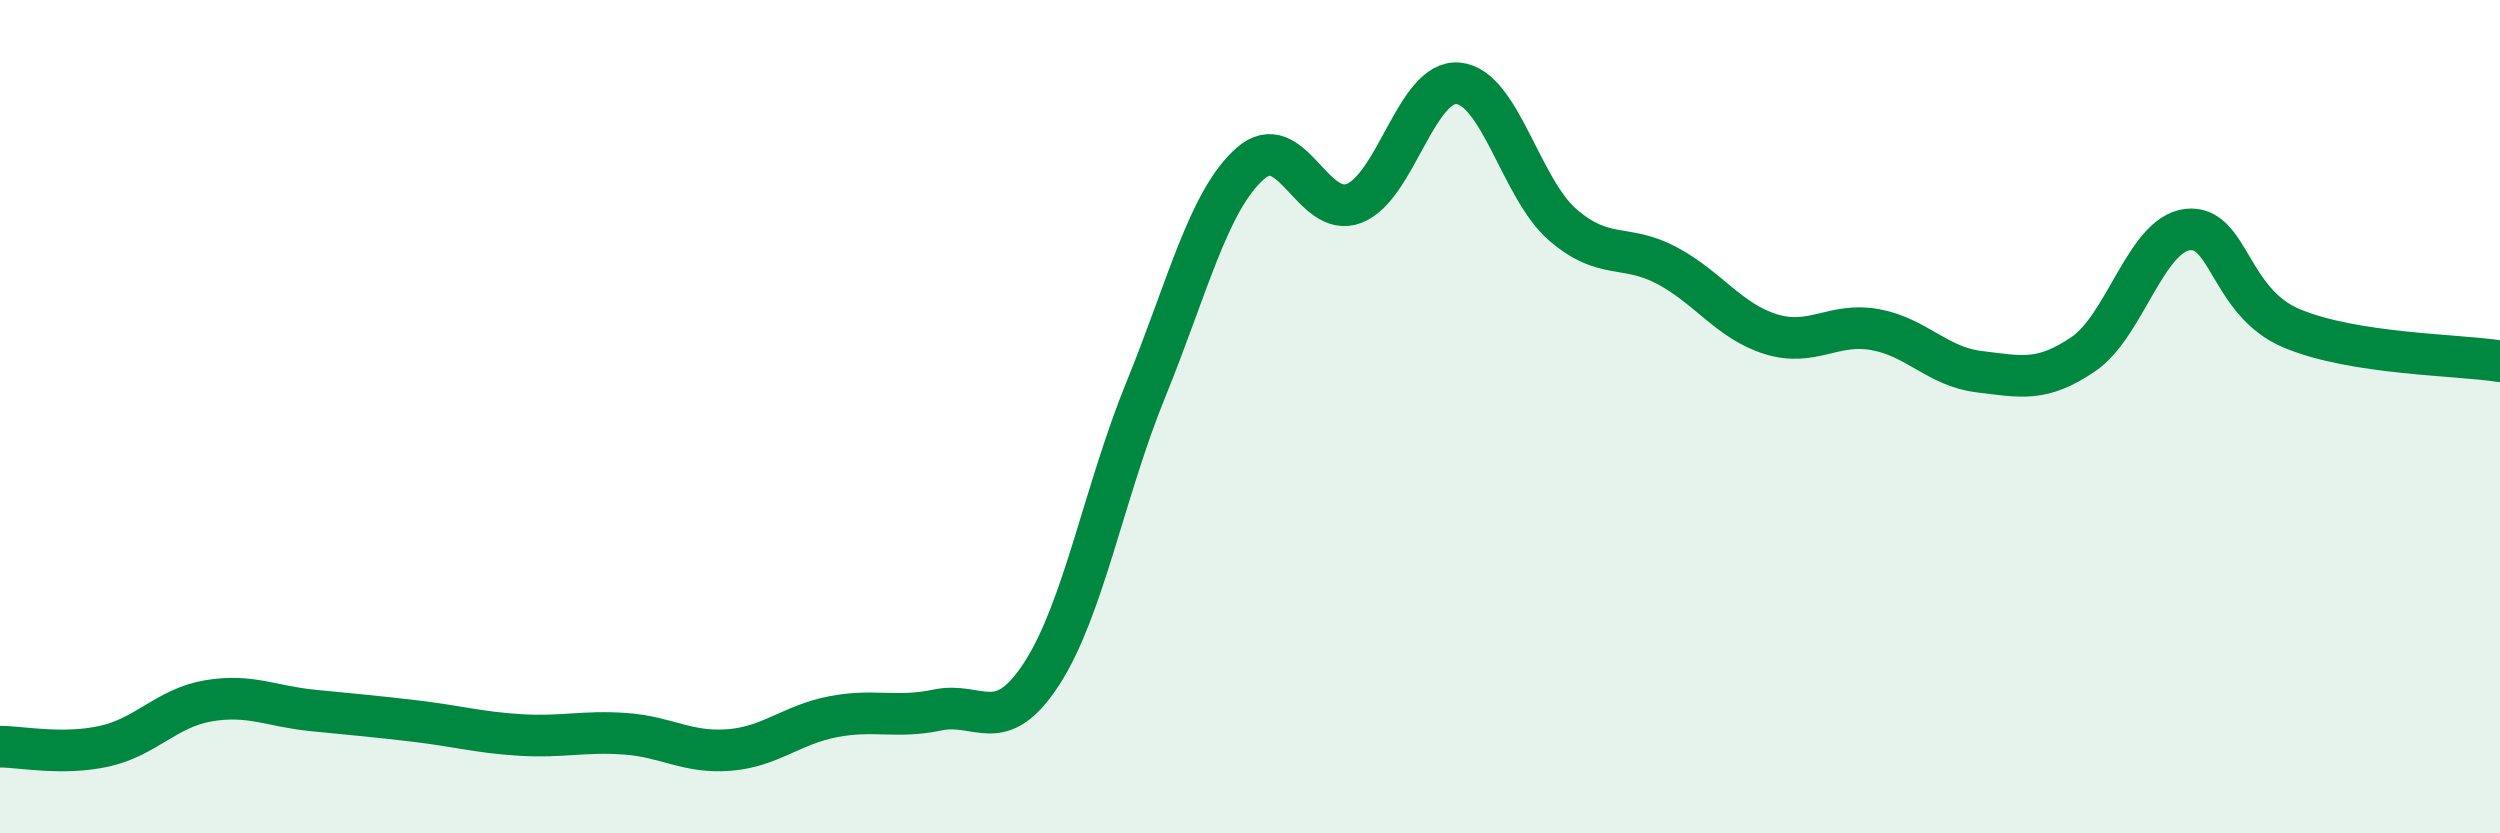
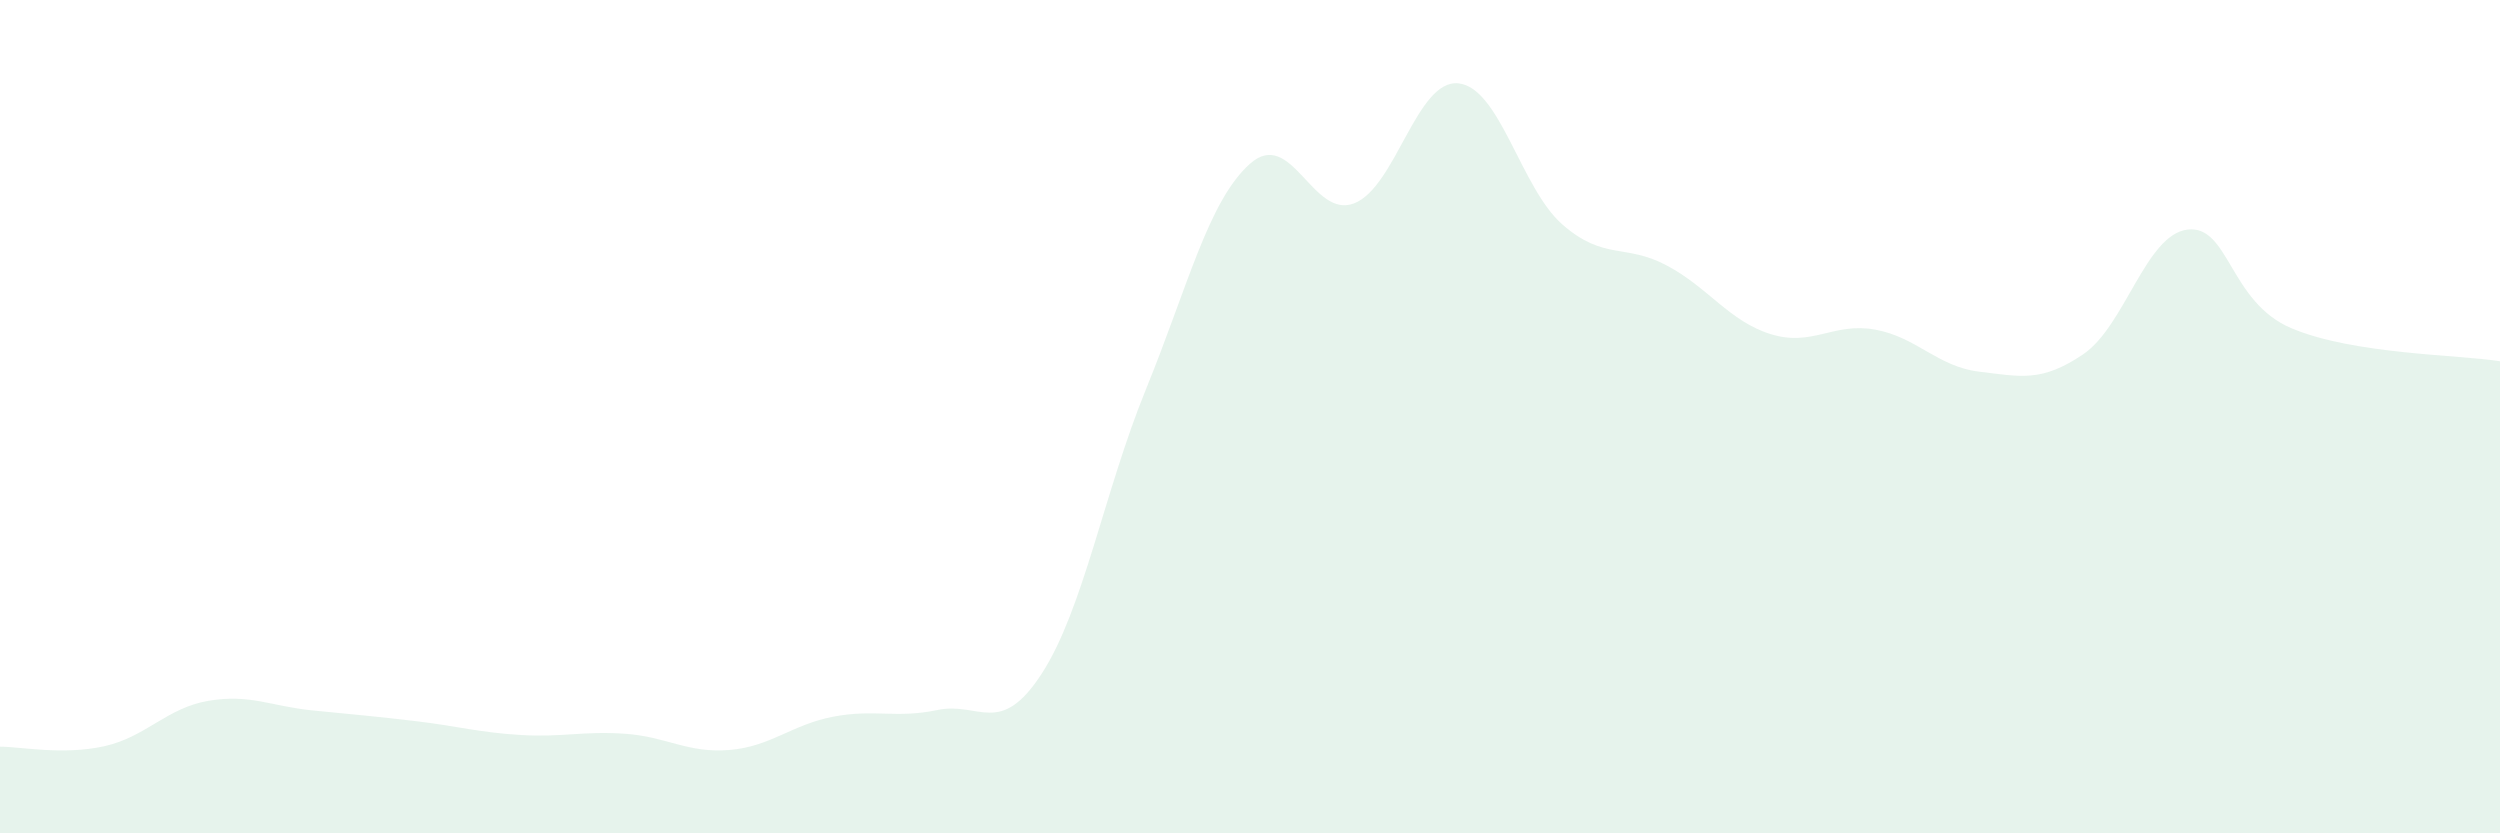
<svg xmlns="http://www.w3.org/2000/svg" width="60" height="20" viewBox="0 0 60 20">
  <path d="M 0,17.92 C 0.5,17.92 1.5,18.13 2.5,17.91 C 3.5,17.69 4,16.99 5,16.82 C 6,16.65 6.5,16.95 7.5,17.05 C 8.5,17.15 9,17.19 10,17.31 C 11,17.43 11.5,17.58 12.5,17.64 C 13.5,17.7 14,17.54 15,17.61 C 16,17.68 16.5,18.08 17.5,18 C 18.5,17.92 19,17.39 20,17.2 C 21,17.01 21.5,17.25 22.5,17.04 C 23.5,16.83 24,17.71 25,16.17 C 26,14.63 26.5,11.8 27.5,9.35 C 28.5,6.9 29,4.82 30,3.93 C 31,3.04 31.5,5.27 32.5,4.88 C 33.5,4.49 34,1.9 35,2 C 36,2.1 36.5,4.52 37.5,5.39 C 38.5,6.26 39,5.84 40,6.37 C 41,6.9 41.5,7.71 42.5,8.02 C 43.5,8.33 44,7.73 45,7.91 C 46,8.09 46.5,8.8 47.5,8.92 C 48.5,9.04 49,9.18 50,8.5 C 51,7.82 51.5,5.63 52.5,5.51 C 53.5,5.39 53.5,7.25 55,7.88 C 56.5,8.51 59,8.51 60,8.67L60 20L0 20Z" fill="#008740" opacity="0.1" stroke-linecap="round" stroke-linejoin="round" />
-   <path d="M 0,17.92 C 0.5,17.92 1.5,18.13 2.5,17.91 C 3.5,17.69 4,16.99 5,16.82 C 6,16.65 6.5,16.95 7.5,17.05 C 8.5,17.15 9,17.19 10,17.31 C 11,17.43 11.5,17.58 12.5,17.64 C 13.5,17.7 14,17.54 15,17.61 C 16,17.68 16.5,18.08 17.5,18 C 18.5,17.92 19,17.39 20,17.2 C 21,17.01 21.5,17.25 22.5,17.04 C 23.5,16.83 24,17.71 25,16.17 C 26,14.63 26.5,11.8 27.5,9.35 C 28.5,6.9 29,4.82 30,3.93 C 31,3.04 31.5,5.27 32.5,4.88 C 33.5,4.49 34,1.9 35,2 C 36,2.1 36.5,4.52 37.5,5.39 C 38.5,6.26 39,5.84 40,6.37 C 41,6.9 41.5,7.71 42.5,8.02 C 43.5,8.33 44,7.73 45,7.91 C 46,8.09 46.5,8.8 47.5,8.92 C 48.5,9.04 49,9.18 50,8.5 C 51,7.82 51.5,5.63 52.5,5.51 C 53.5,5.39 53.5,7.25 55,7.88 C 56.5,8.51 59,8.51 60,8.67" stroke="#008740" stroke-width="1" fill="none" stroke-linecap="round" stroke-linejoin="round" />
</svg>